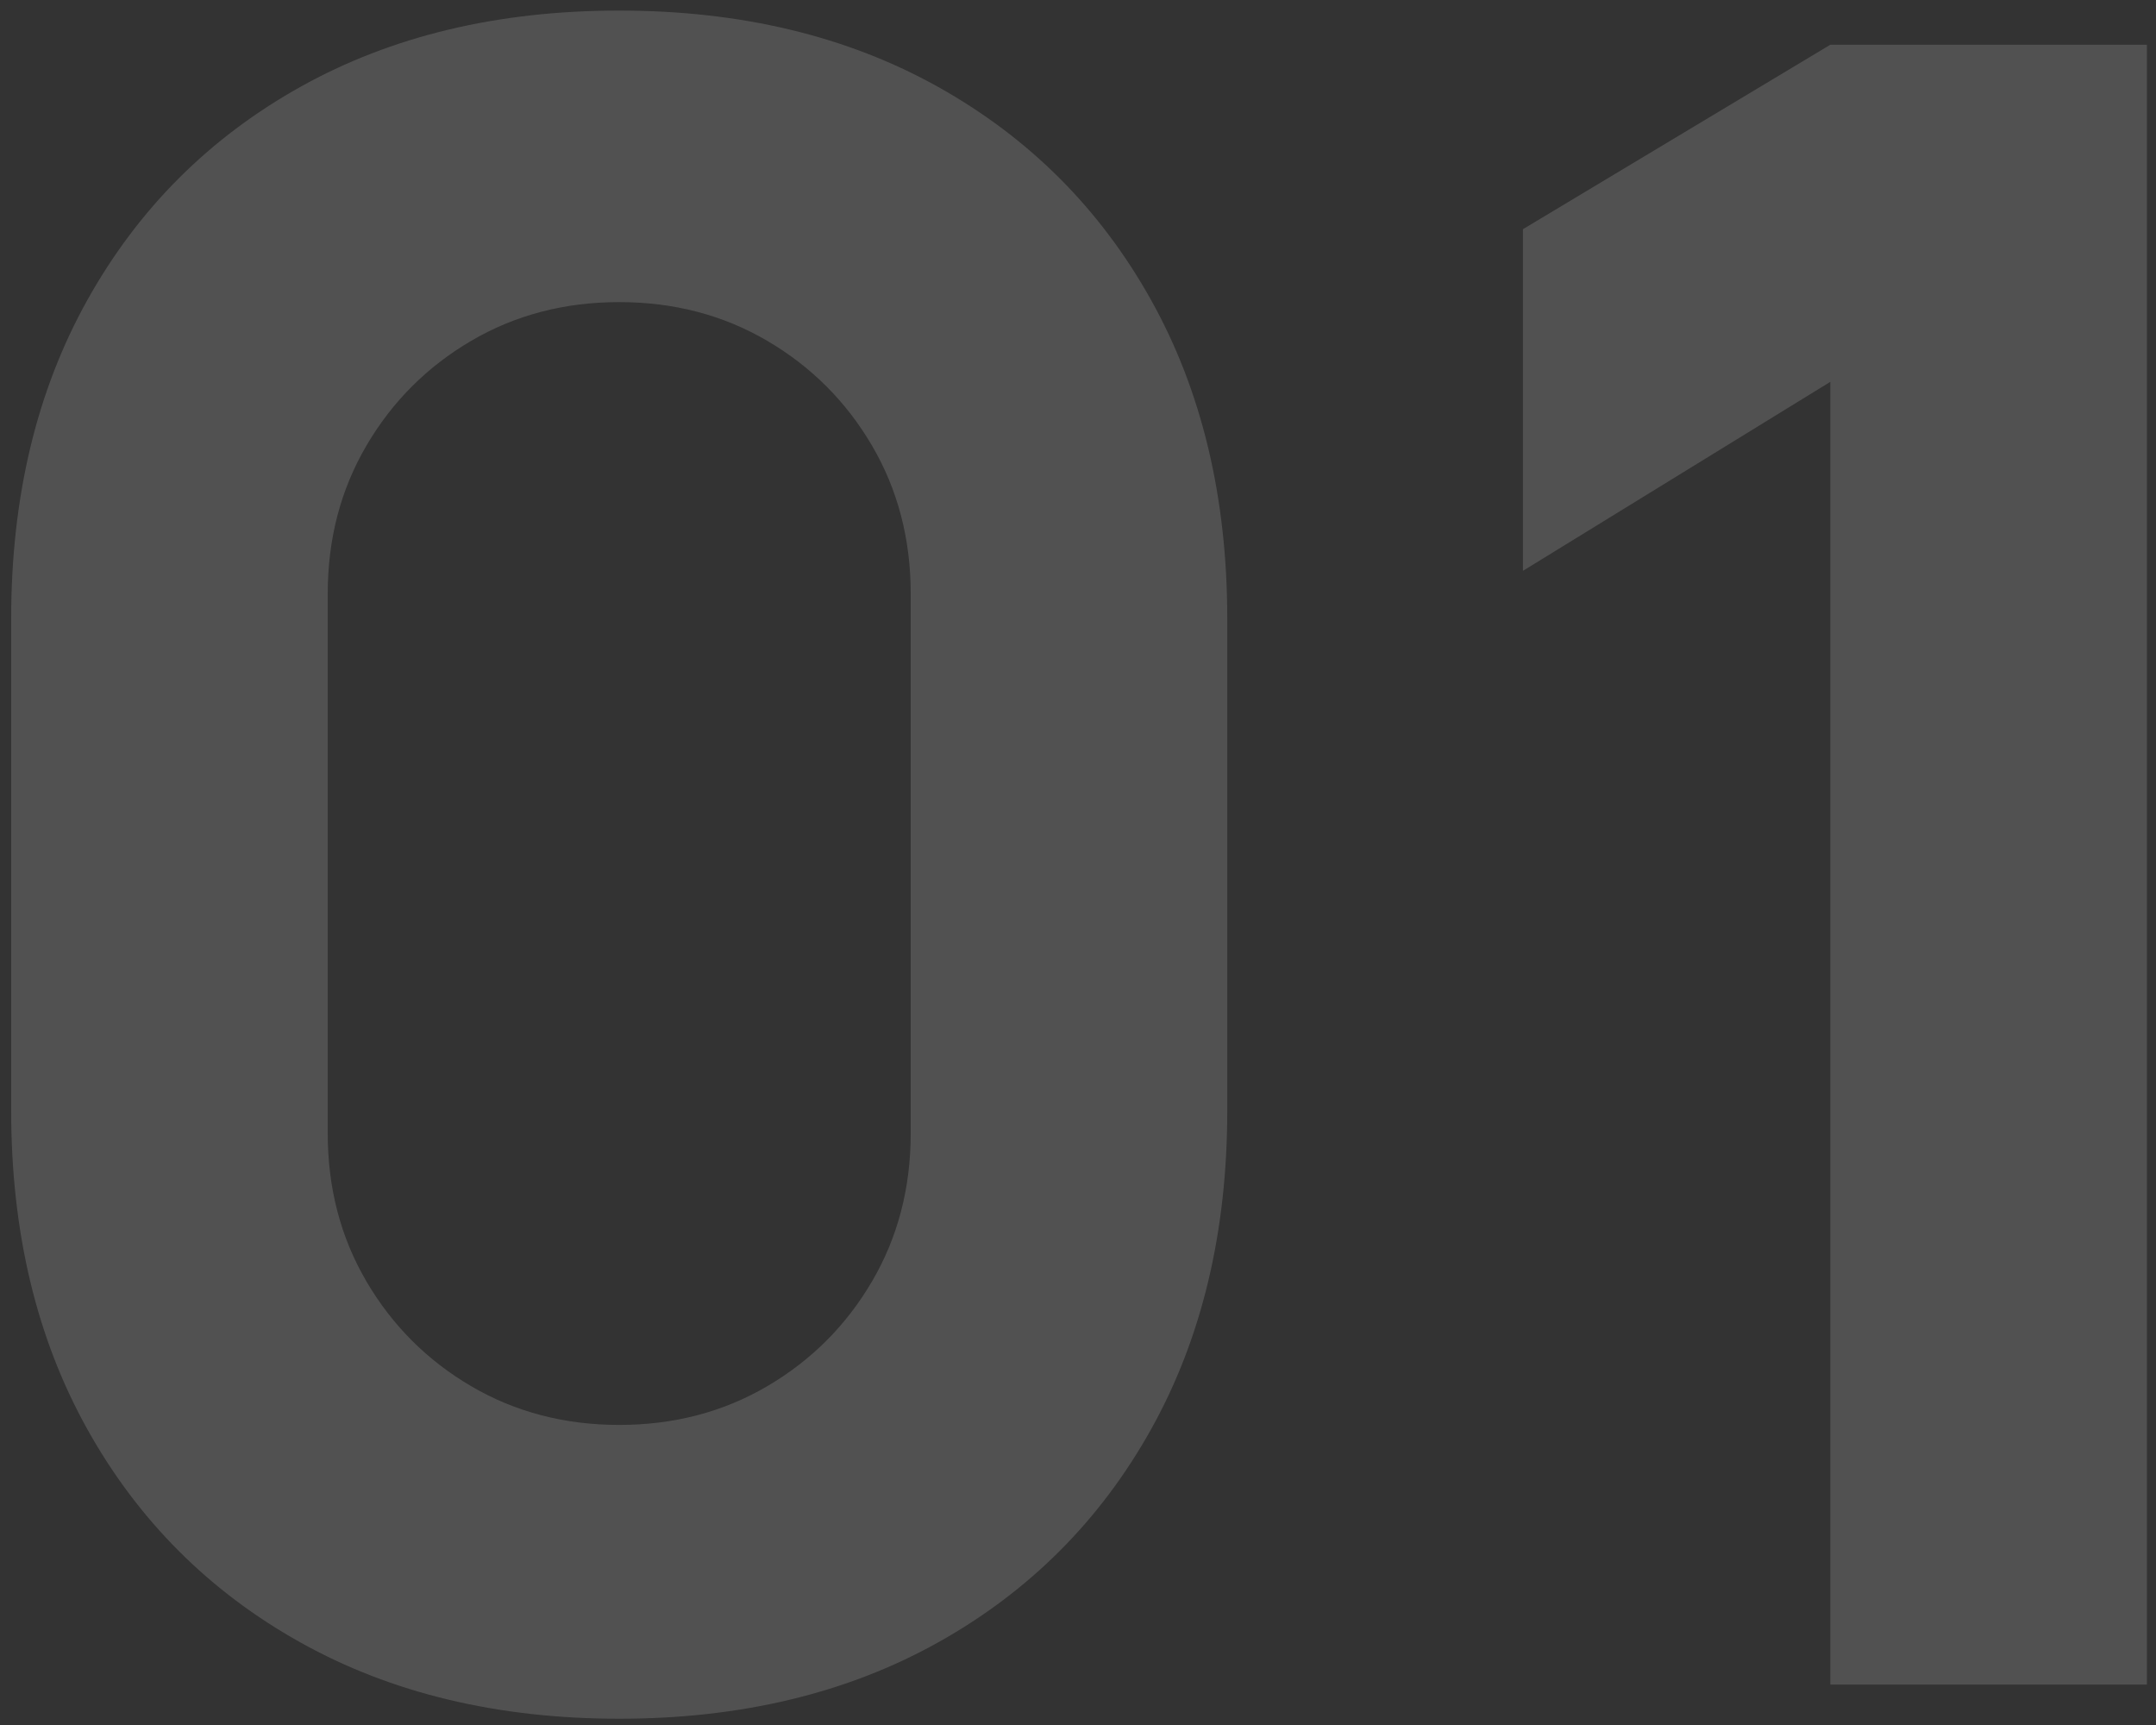
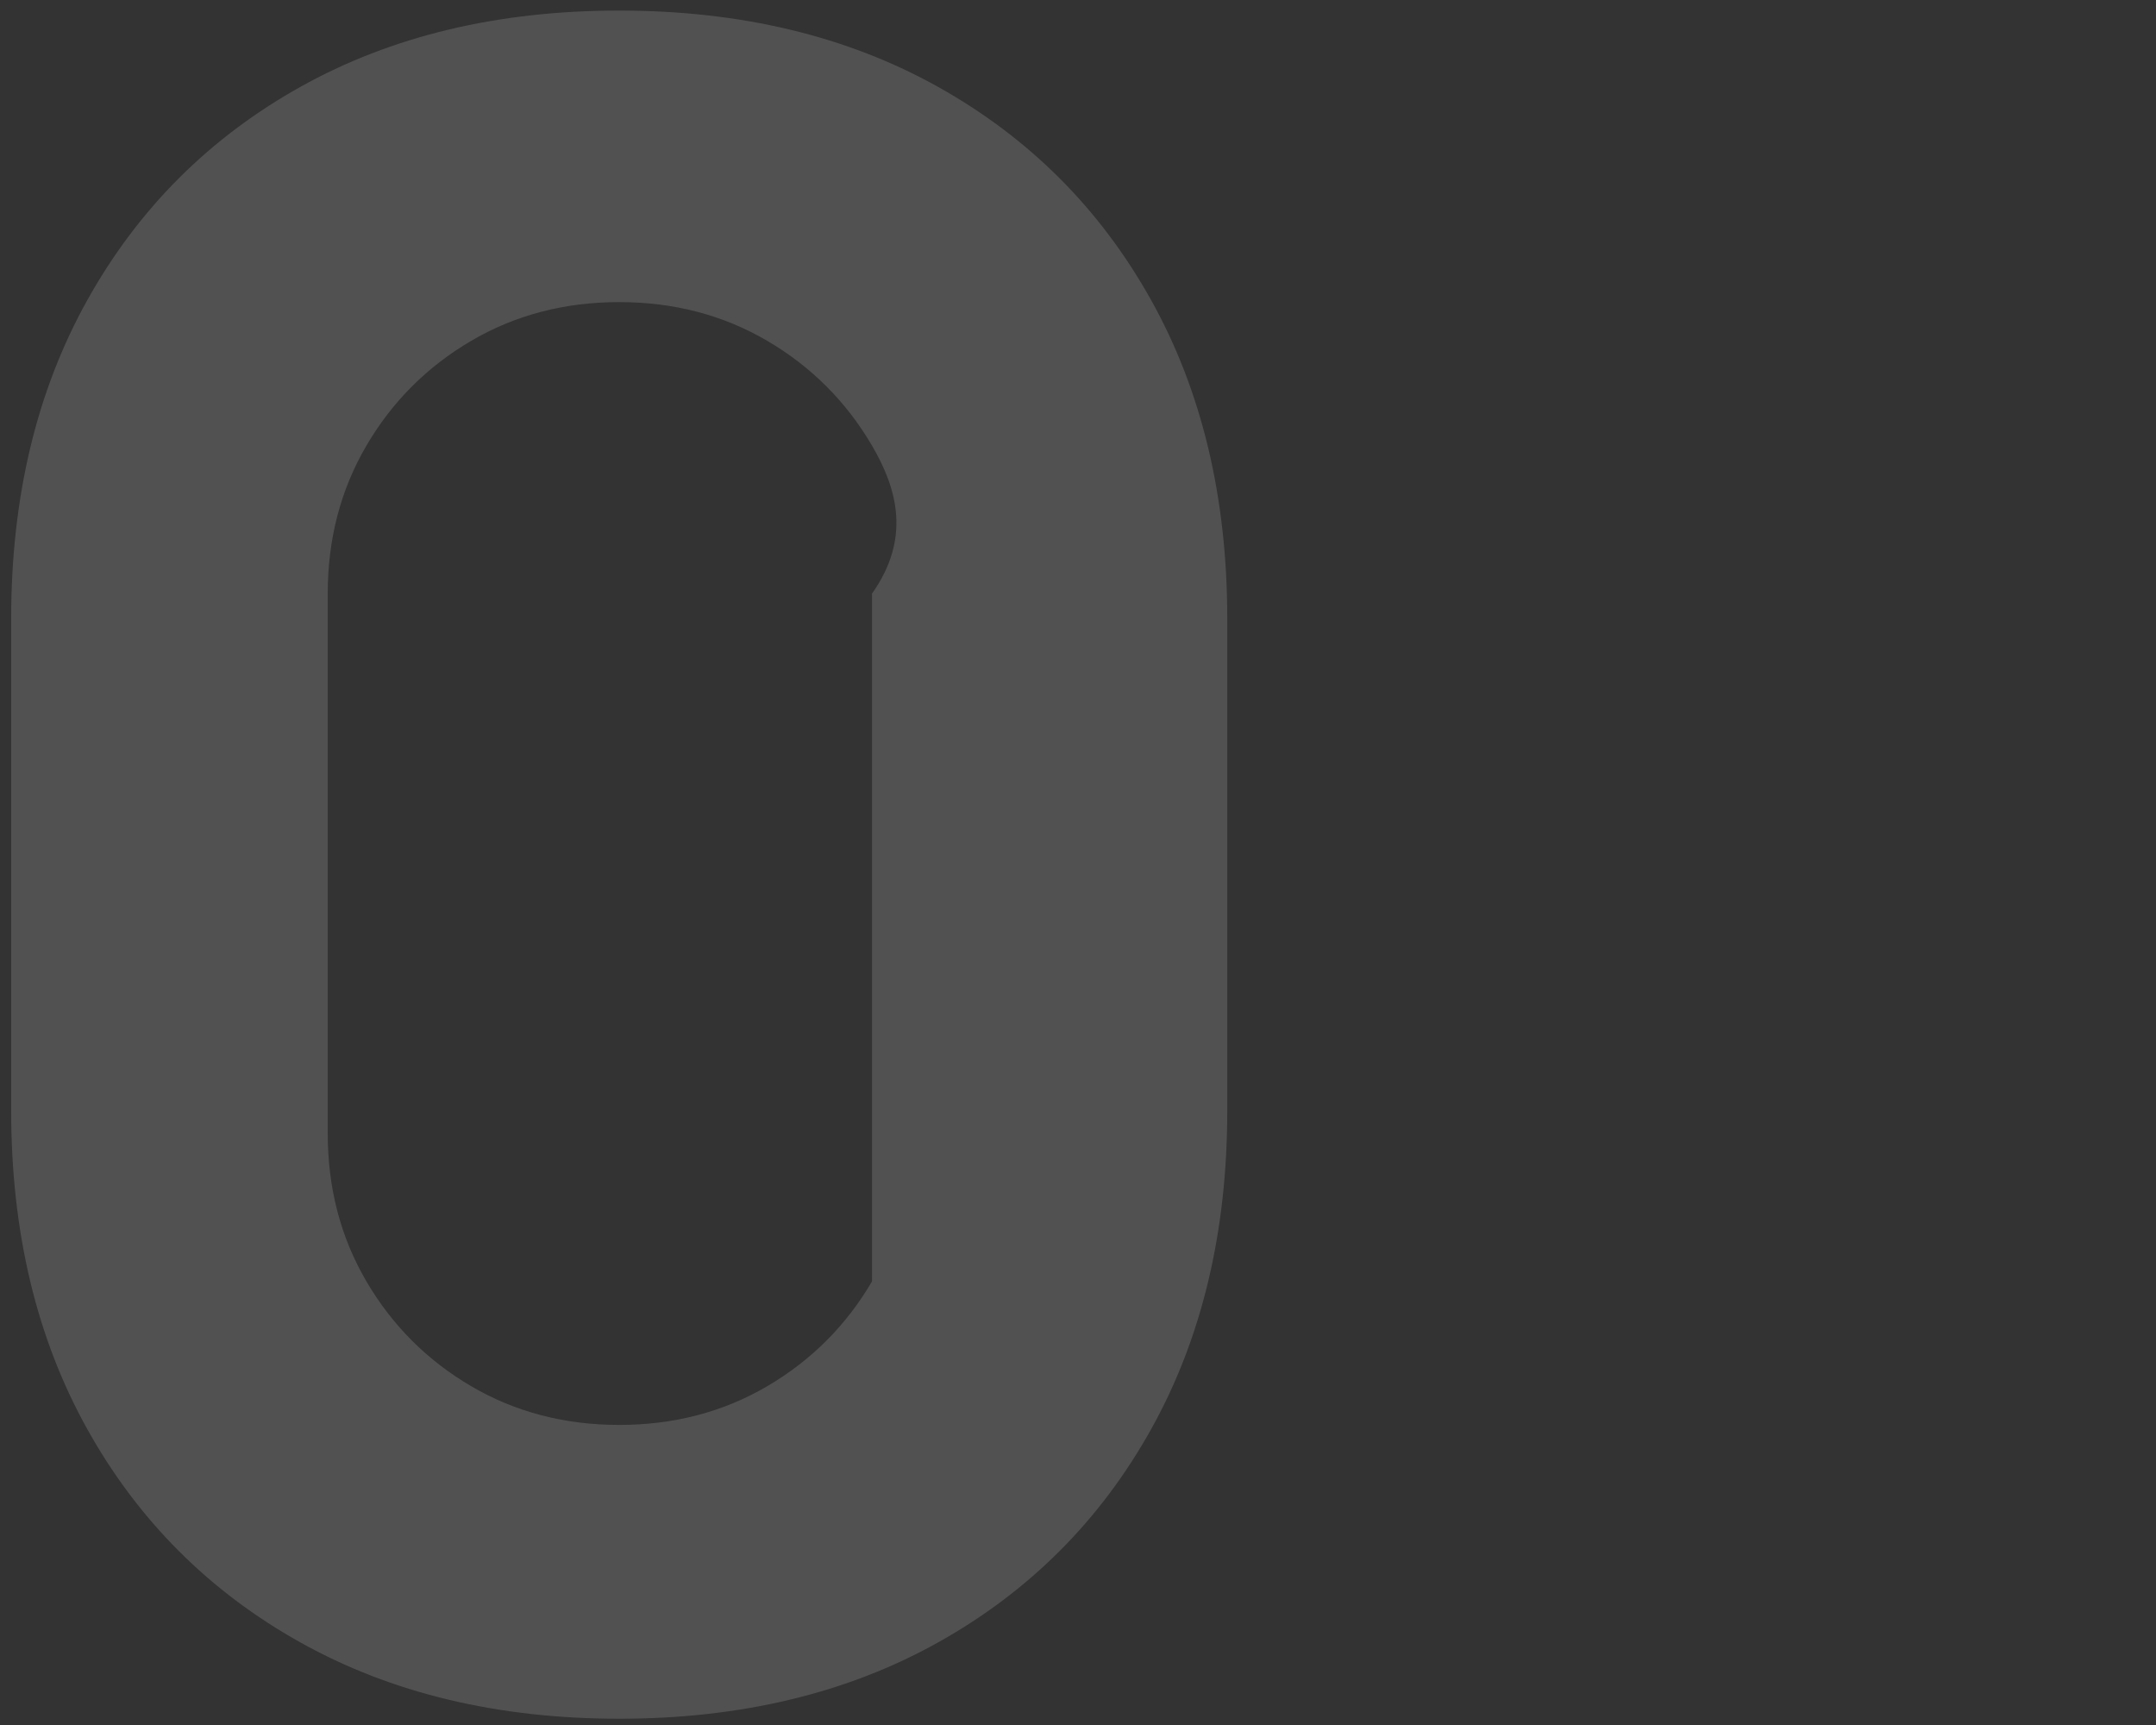
<svg xmlns="http://www.w3.org/2000/svg" width="160" height="128" viewBox="0 0 160 128" fill="none">
  <rect x="0" y="0" width="160" height="128" fill="#333333" stroke="none" />
-   <path d="M45.953 127.535C36.94 127.535 29.053 125.648 22.293 121.873C15.533 118.099 10.266 112.832 6.492 106.072C2.717 99.312 0.83 91.425 0.83 82.412V45.908C0.83 36.895 2.717 29.008 6.492 22.248C10.266 15.488 15.533 10.221 22.293 6.446C29.053 2.672 36.94 0.785 45.953 0.785C54.966 0.785 62.853 2.672 69.613 6.446C76.373 10.221 81.64 15.488 85.415 22.248C89.189 29.008 91.076 36.895 91.076 45.908V82.412C91.076 91.425 89.189 99.312 85.415 106.072C81.64 112.832 76.373 118.099 69.613 121.873C62.853 125.648 54.966 127.535 45.953 127.535ZM45.953 105.734C50.009 105.734 53.671 104.776 56.938 102.861C60.205 100.946 62.797 98.354 64.712 95.087C66.627 91.82 67.585 88.158 67.585 84.102V44.049C67.585 39.993 66.627 36.331 64.712 33.064C62.797 29.797 60.205 27.205 56.938 25.29C53.671 23.375 50.009 22.417 45.953 22.417C41.897 22.417 38.235 23.375 34.968 25.29C31.701 27.205 29.109 29.797 27.194 33.064C25.279 36.331 24.321 39.993 24.321 44.049V84.102C24.321 88.158 25.279 91.82 27.194 95.087C29.109 98.354 31.701 100.946 34.968 102.861C38.235 104.776 41.897 105.734 45.953 105.734Z" fill="white" fill-opacity="0.15" />
-   <path d="M135.832 125V28.332L113.017 42.359V17.009L135.832 3.32H159.323V125H135.832Z" fill="white" fill-opacity="0.15" />
+   <path d="M45.953 127.535C36.94 127.535 29.053 125.648 22.293 121.873C15.533 118.099 10.266 112.832 6.492 106.072C2.717 99.312 0.83 91.425 0.83 82.412V45.908C0.83 36.895 2.717 29.008 6.492 22.248C10.266 15.488 15.533 10.221 22.293 6.446C29.053 2.672 36.94 0.785 45.953 0.785C54.966 0.785 62.853 2.672 69.613 6.446C76.373 10.221 81.64 15.488 85.415 22.248C89.189 29.008 91.076 36.895 91.076 45.908V82.412C91.076 91.425 89.189 99.312 85.415 106.072C81.64 112.832 76.373 118.099 69.613 121.873C62.853 125.648 54.966 127.535 45.953 127.535ZM45.953 105.734C50.009 105.734 53.671 104.776 56.938 102.861C60.205 100.946 62.797 98.354 64.712 95.087V44.049C67.585 39.993 66.627 36.331 64.712 33.064C62.797 29.797 60.205 27.205 56.938 25.29C53.671 23.375 50.009 22.417 45.953 22.417C41.897 22.417 38.235 23.375 34.968 25.29C31.701 27.205 29.109 29.797 27.194 33.064C25.279 36.331 24.321 39.993 24.321 44.049V84.102C24.321 88.158 25.279 91.82 27.194 95.087C29.109 98.354 31.701 100.946 34.968 102.861C38.235 104.776 41.897 105.734 45.953 105.734Z" fill="white" fill-opacity="0.15" />
</svg>